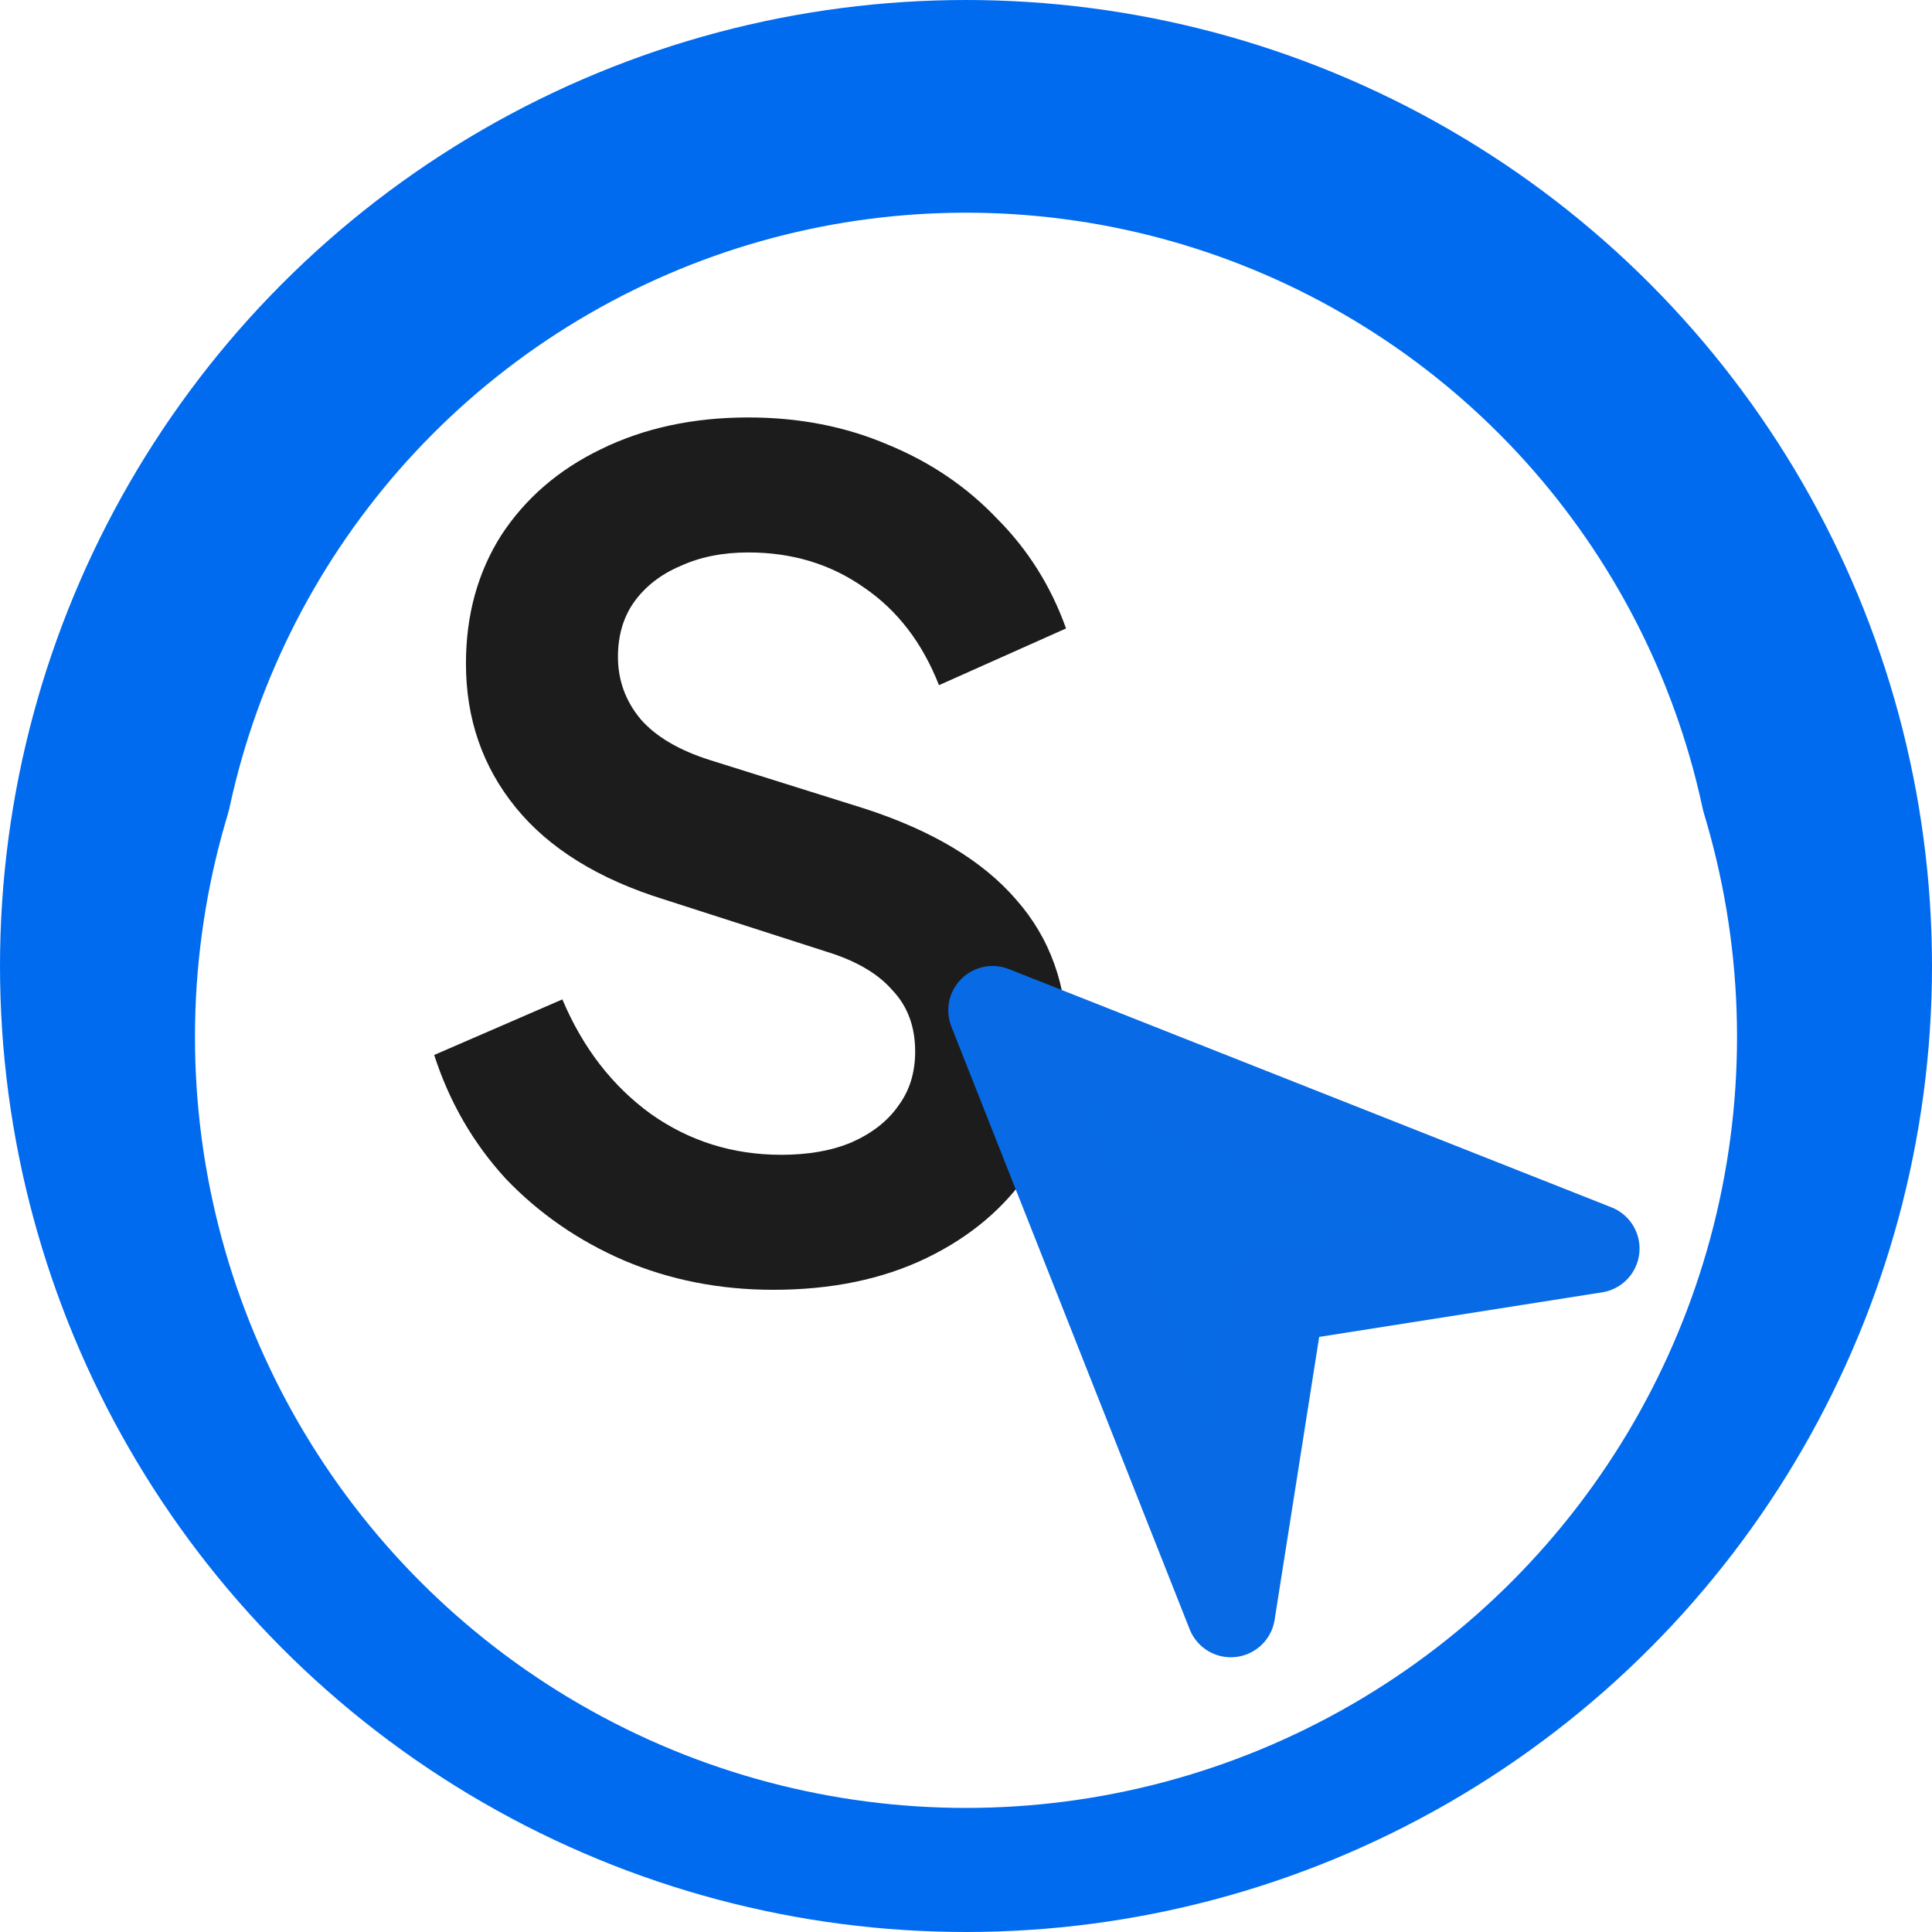
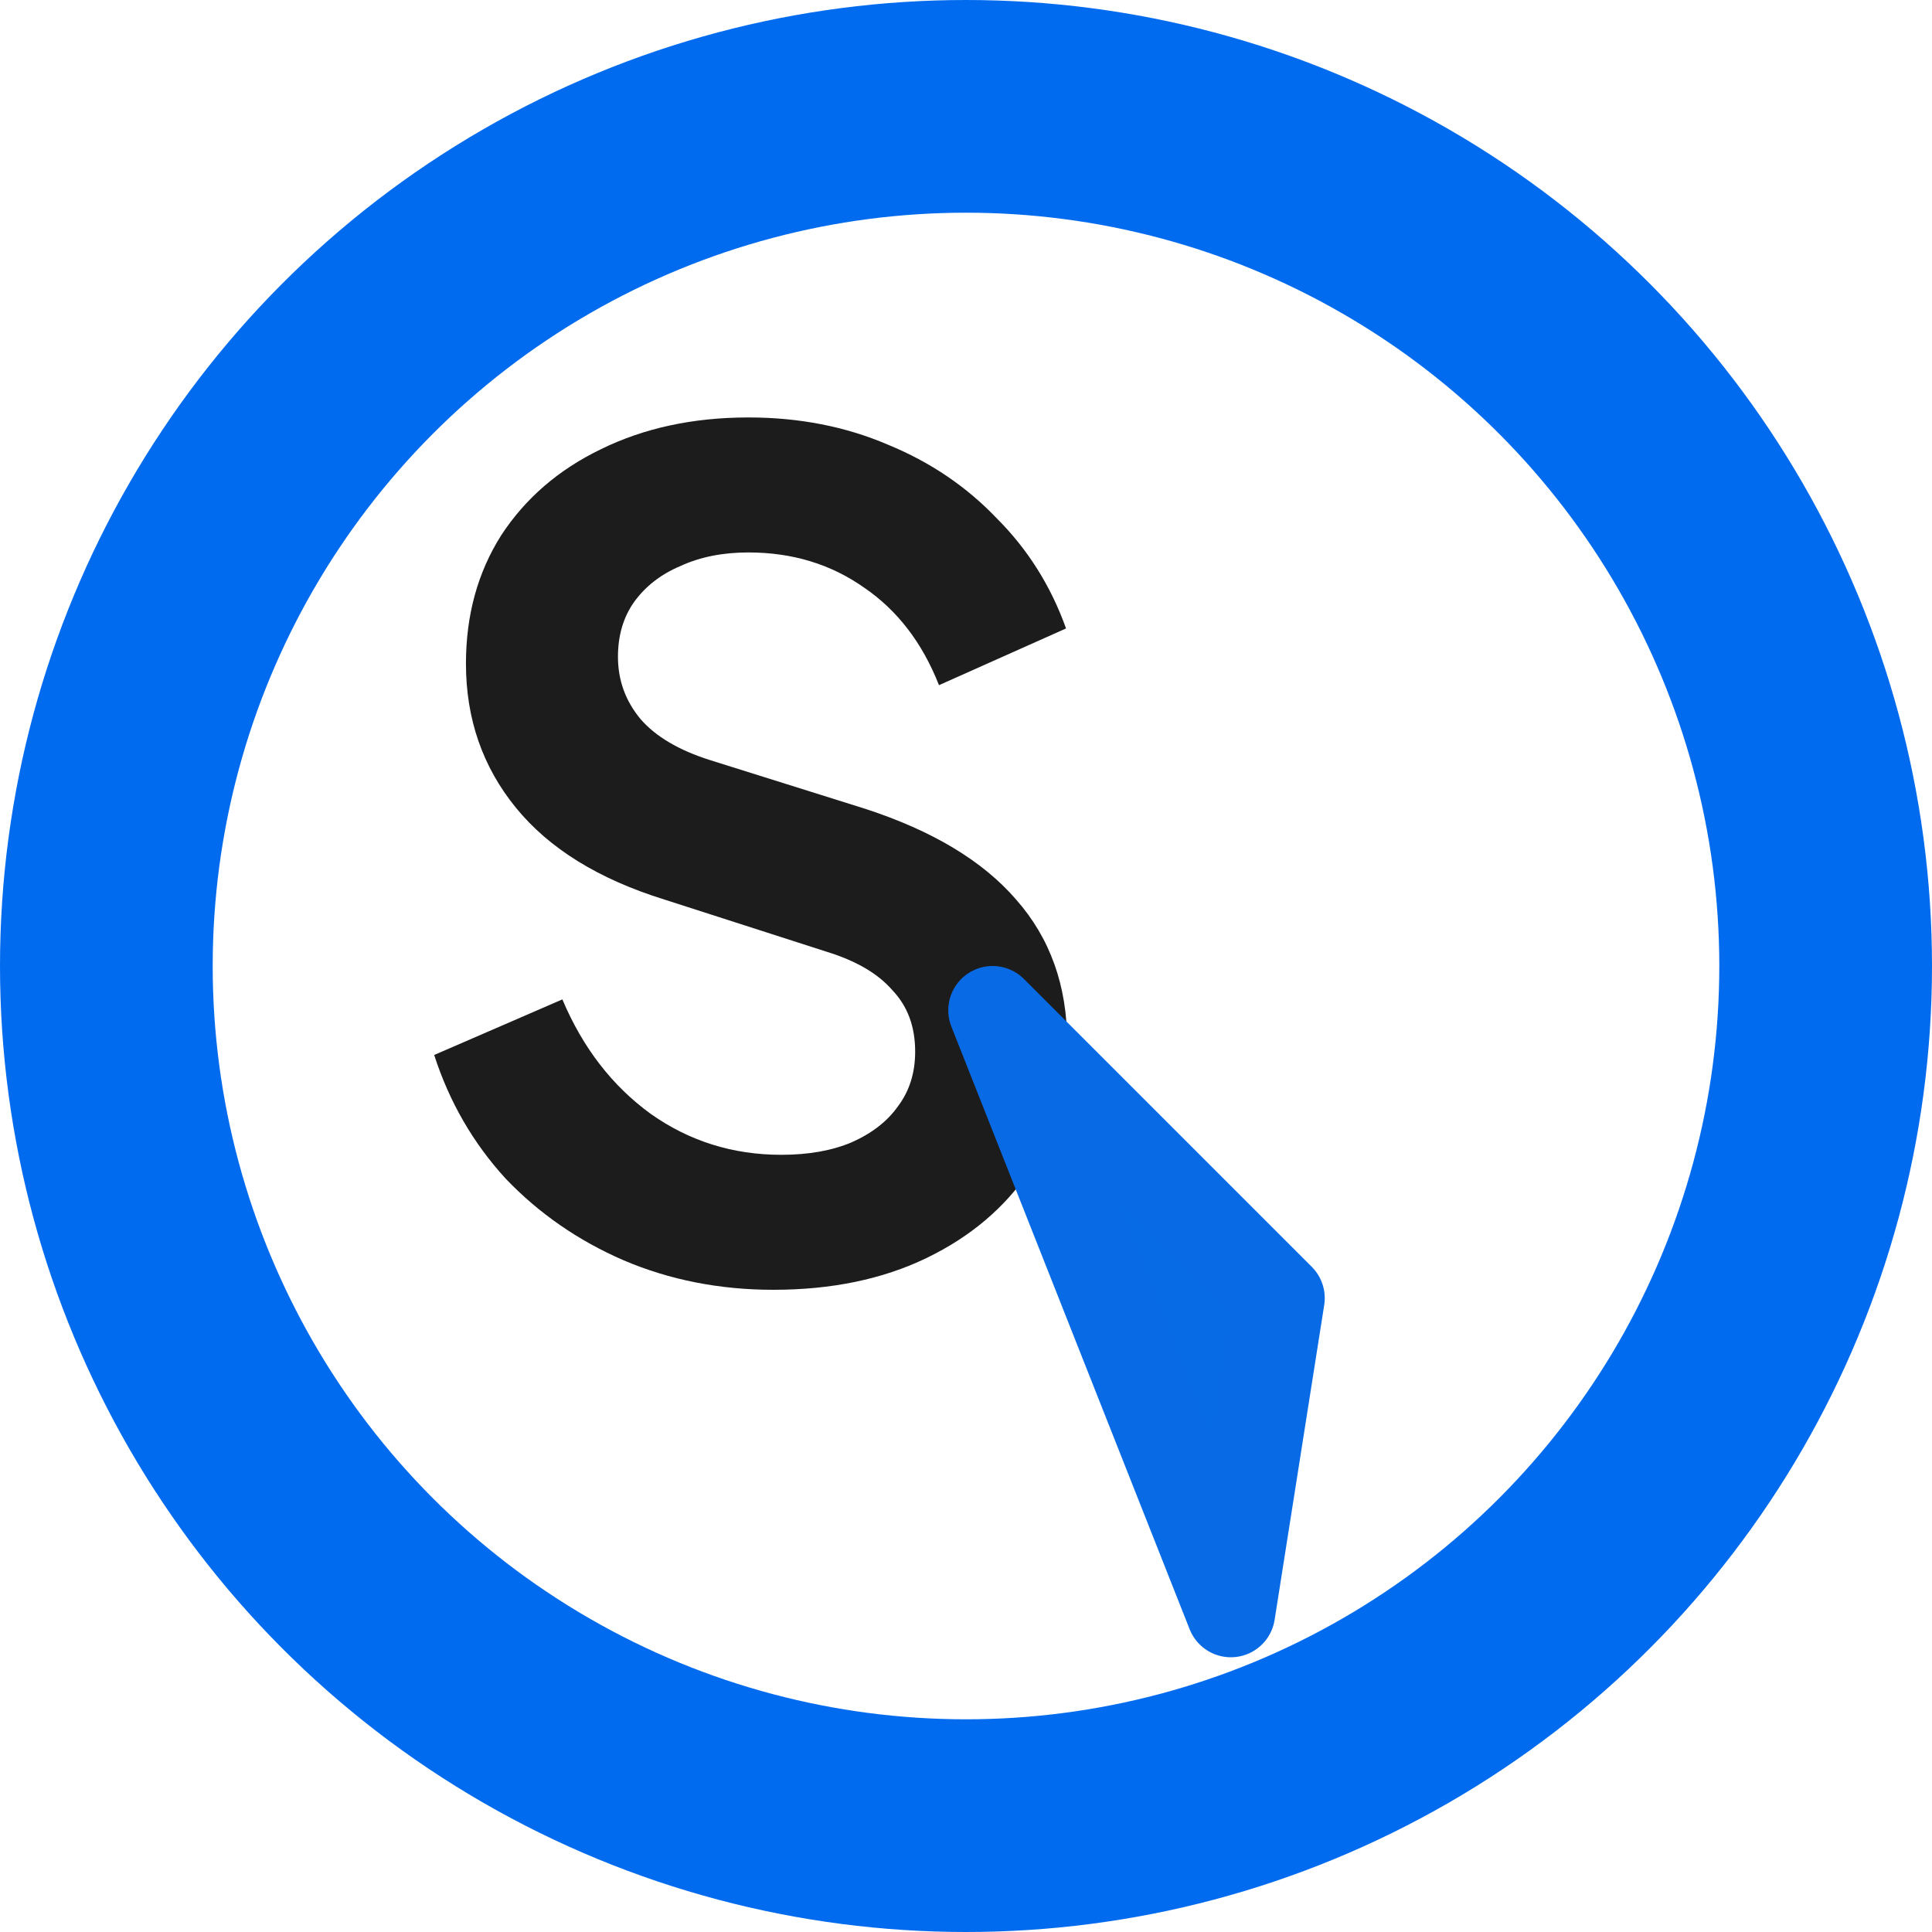
<svg xmlns="http://www.w3.org/2000/svg" width="109" height="109" viewBox="0 0 109 109" fill="none">
  <g clip-path="url(#clip0_266_115)">
    <circle cx="54.5" cy="54.5" r="48.5" stroke="#016BEF" stroke-width="12" />
    <g filter="url(#filter0_d_266_115)">
-       <circle cx="54.5" cy="54.5" r="43.5" fill="white" />
-     </g>
+       </g>
    <path d="M43.632 72.768C40.603 72.768 37.787 72.213 35.184 71.104C32.624 69.995 30.405 68.459 28.528 66.496C26.693 64.491 25.349 62.165 24.496 59.52L31.728 56.384C32.88 59.115 34.544 61.269 36.72 62.848C38.896 64.384 41.349 65.152 44.08 65.152C45.616 65.152 46.939 64.917 48.048 64.448C49.2 63.936 50.075 63.253 50.672 62.4C51.312 61.547 51.632 60.523 51.632 59.328C51.632 57.92 51.205 56.768 50.352 55.872C49.541 54.933 48.304 54.208 46.64 53.696L37.488 50.752C33.776 49.6 30.981 47.872 29.104 45.568C27.227 43.264 26.288 40.555 26.288 37.44C26.288 34.709 26.949 32.299 28.272 30.208C29.637 28.117 31.515 26.496 33.904 25.344C36.336 24.149 39.109 23.552 42.224 23.552C45.083 23.552 47.707 24.064 50.096 25.088C52.485 26.069 54.533 27.456 56.24 29.248C57.989 30.997 59.291 33.067 60.144 35.456L52.976 38.656C52.037 36.267 50.629 34.432 48.752 33.152C46.875 31.829 44.699 31.168 42.224 31.168C40.773 31.168 39.493 31.424 38.384 31.936C37.275 32.405 36.4 33.088 35.76 33.984C35.163 34.837 34.864 35.861 34.864 37.056C34.864 38.379 35.291 39.552 36.144 40.576C36.997 41.557 38.299 42.325 40.048 42.88L48.816 45.632C52.613 46.869 55.451 48.576 57.328 50.752C59.248 52.928 60.208 55.616 60.208 58.816C60.208 61.547 59.504 63.957 58.096 66.048C56.688 68.139 54.747 69.781 52.272 70.976C49.797 72.171 46.917 72.768 43.632 72.768Z" fill="#1D1C1C" />
    <g filter="url(#filter1_d_266_115)">
-       <path fill-rule="evenodd" clip-rule="evenodd" d="M56 53L90 66.442L72.24 69.24L69.442 87L56 53Z" fill="#076BE5" stroke="#086BE5" stroke-width="5" stroke-linejoin="round" />
+       <path fill-rule="evenodd" clip-rule="evenodd" d="M56 53L72.24 69.24L69.442 87L56 53Z" fill="#076BE5" stroke="#086BE5" stroke-width="5" stroke-linejoin="round" />
    </g>
  </g>
  <defs>
    <filter id="filter0_d_266_115" x="-5" y="-1" width="119" height="119" filterUnits="userSpaceOnUse" color-interpolation-filters="sRGB">
      <feFlood flood-opacity="0" result="BackgroundImageFix" />
      <feColorMatrix in="SourceAlpha" type="matrix" values="0 0 0 0 0 0 0 0 0 0 0 0 0 0 0 0 0 0 127 0" result="hardAlpha" />
      <feOffset dy="4" />
      <feGaussianBlur stdDeviation="8" />
      <feComposite in2="hardAlpha" operator="out" />
      <feColorMatrix type="matrix" values="0 0 0 0 0.561 0 0 0 0 0.74 0 0 0 0 0.963 0 0 0 0.3 0" />
      <feBlend mode="normal" in2="BackgroundImageFix" result="effect1_dropShadow_266_115" />
      <feBlend mode="normal" in="SourceGraphic" in2="effect1_dropShadow_266_115" result="shape" />
    </filter>
    <filter id="filter1_d_266_115" x="49.5" y="50.5" width="47" height="47" filterUnits="userSpaceOnUse" color-interpolation-filters="sRGB">
      <feFlood flood-opacity="0" result="BackgroundImageFix" />
      <feColorMatrix in="SourceAlpha" type="matrix" values="0 0 0 0 0 0 0 0 0 0 0 0 0 0 0 0 0 0 127 0" result="hardAlpha" />
      <feOffset dy="4" />
      <feGaussianBlur stdDeviation="2" />
      <feComposite in2="hardAlpha" operator="out" />
      <feColorMatrix type="matrix" values="0 0 0 0 0 0 0 0 0 0 0 0 0 0 0 0 0 0 0.1 0" />
      <feBlend mode="normal" in2="BackgroundImageFix" result="effect1_dropShadow_266_115" />
      <feBlend mode="normal" in="SourceGraphic" in2="effect1_dropShadow_266_115" result="shape" />
    </filter>
    <clipPath id="clip0_266_115">
      <rect width="109" height="109" fill="white" />
    </clipPath>
  </defs>
</svg>